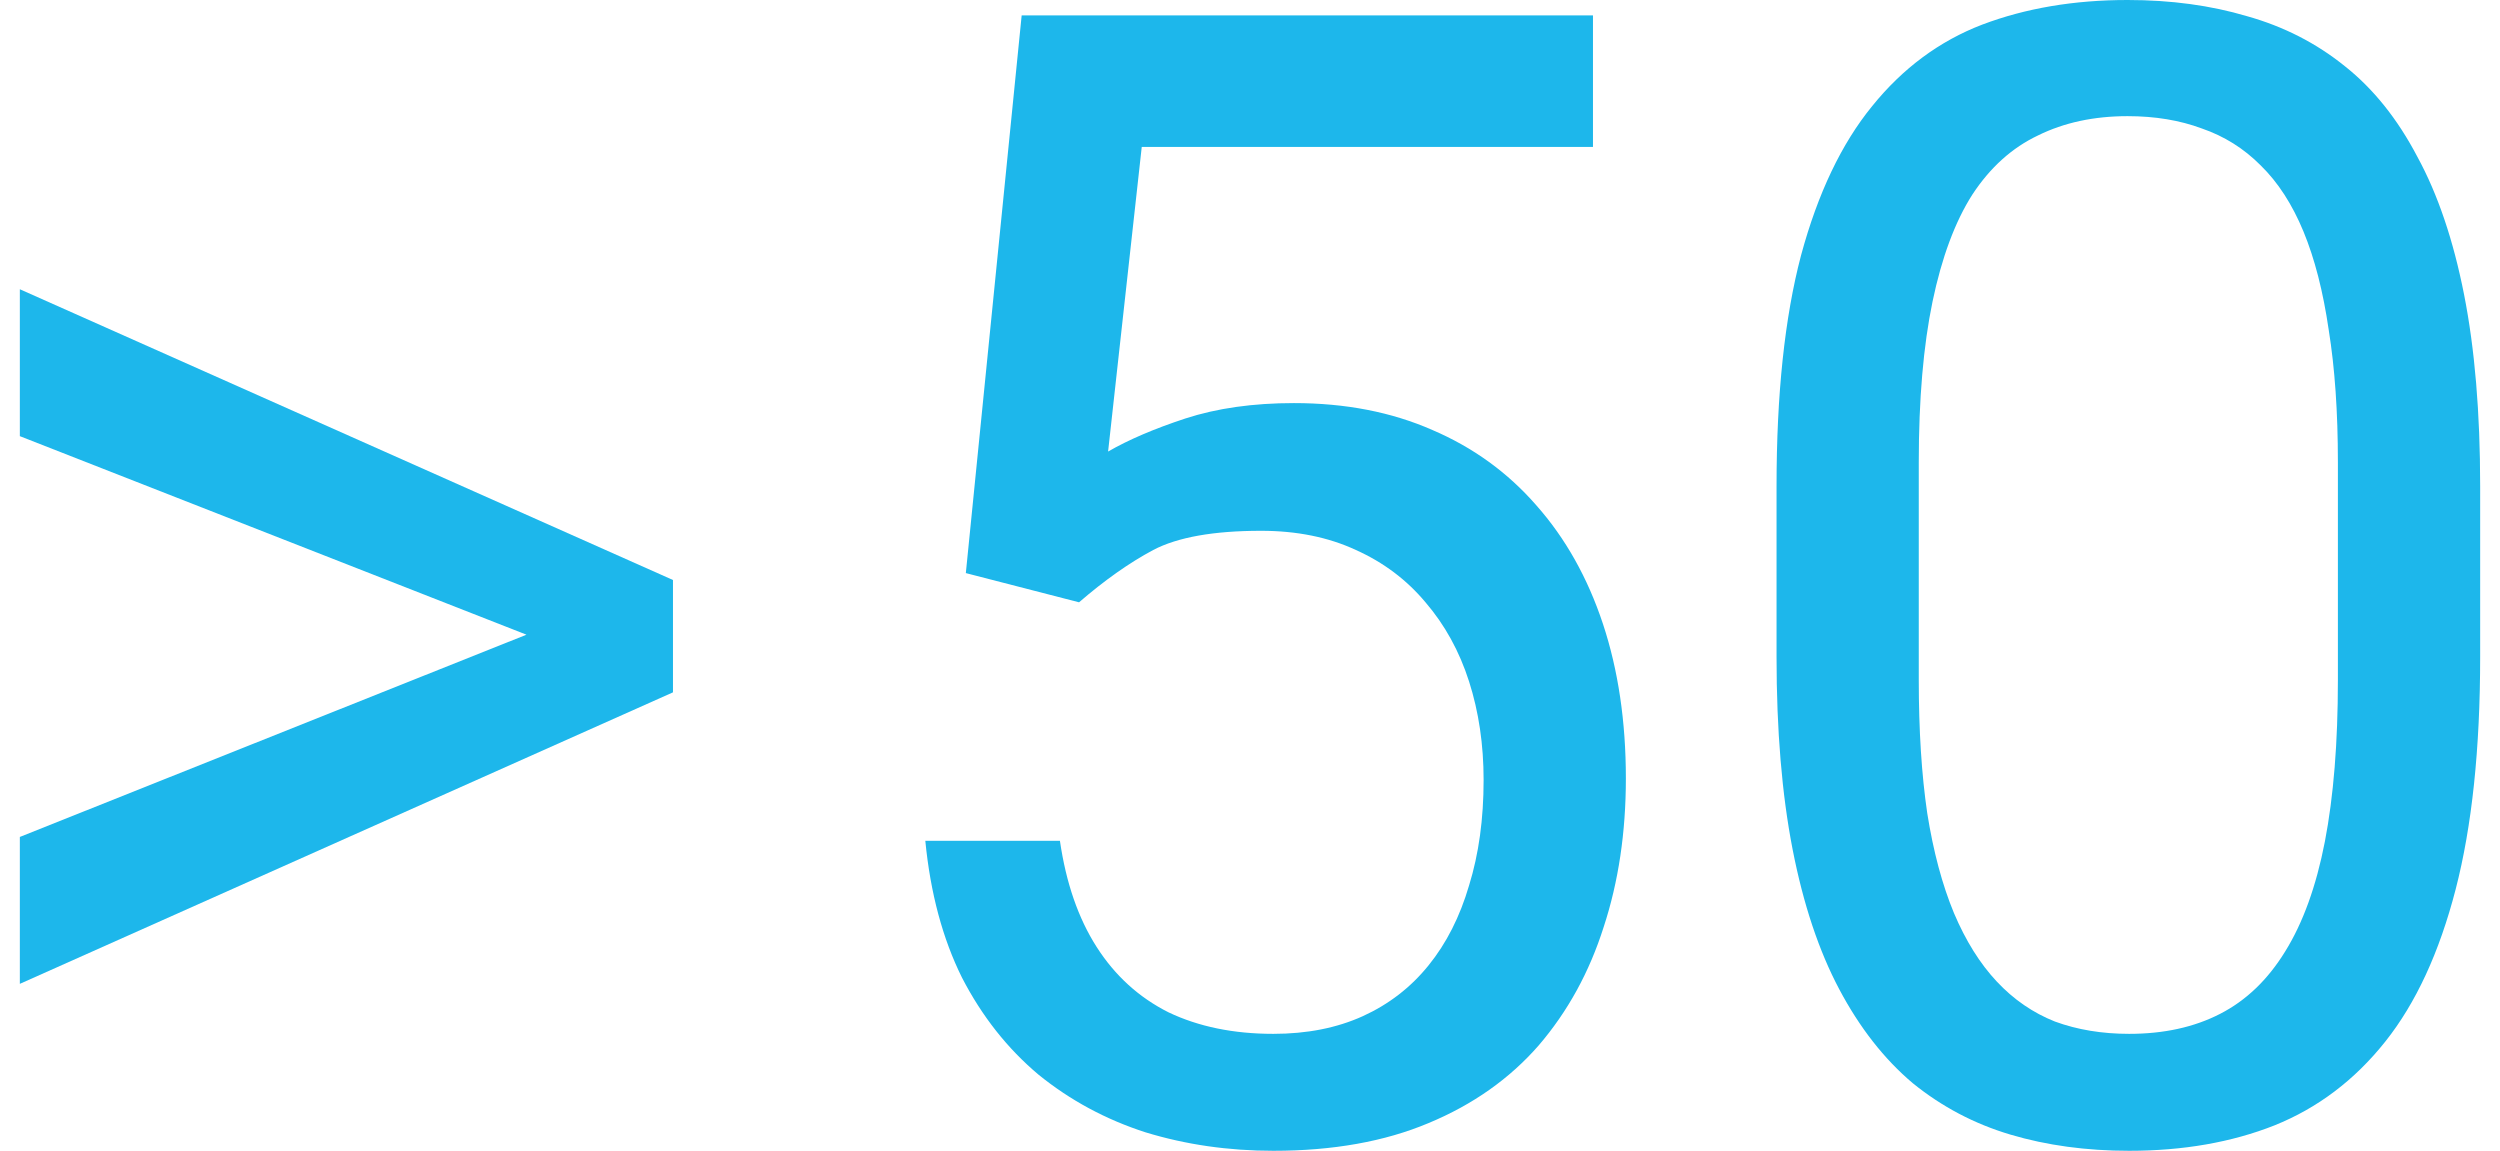
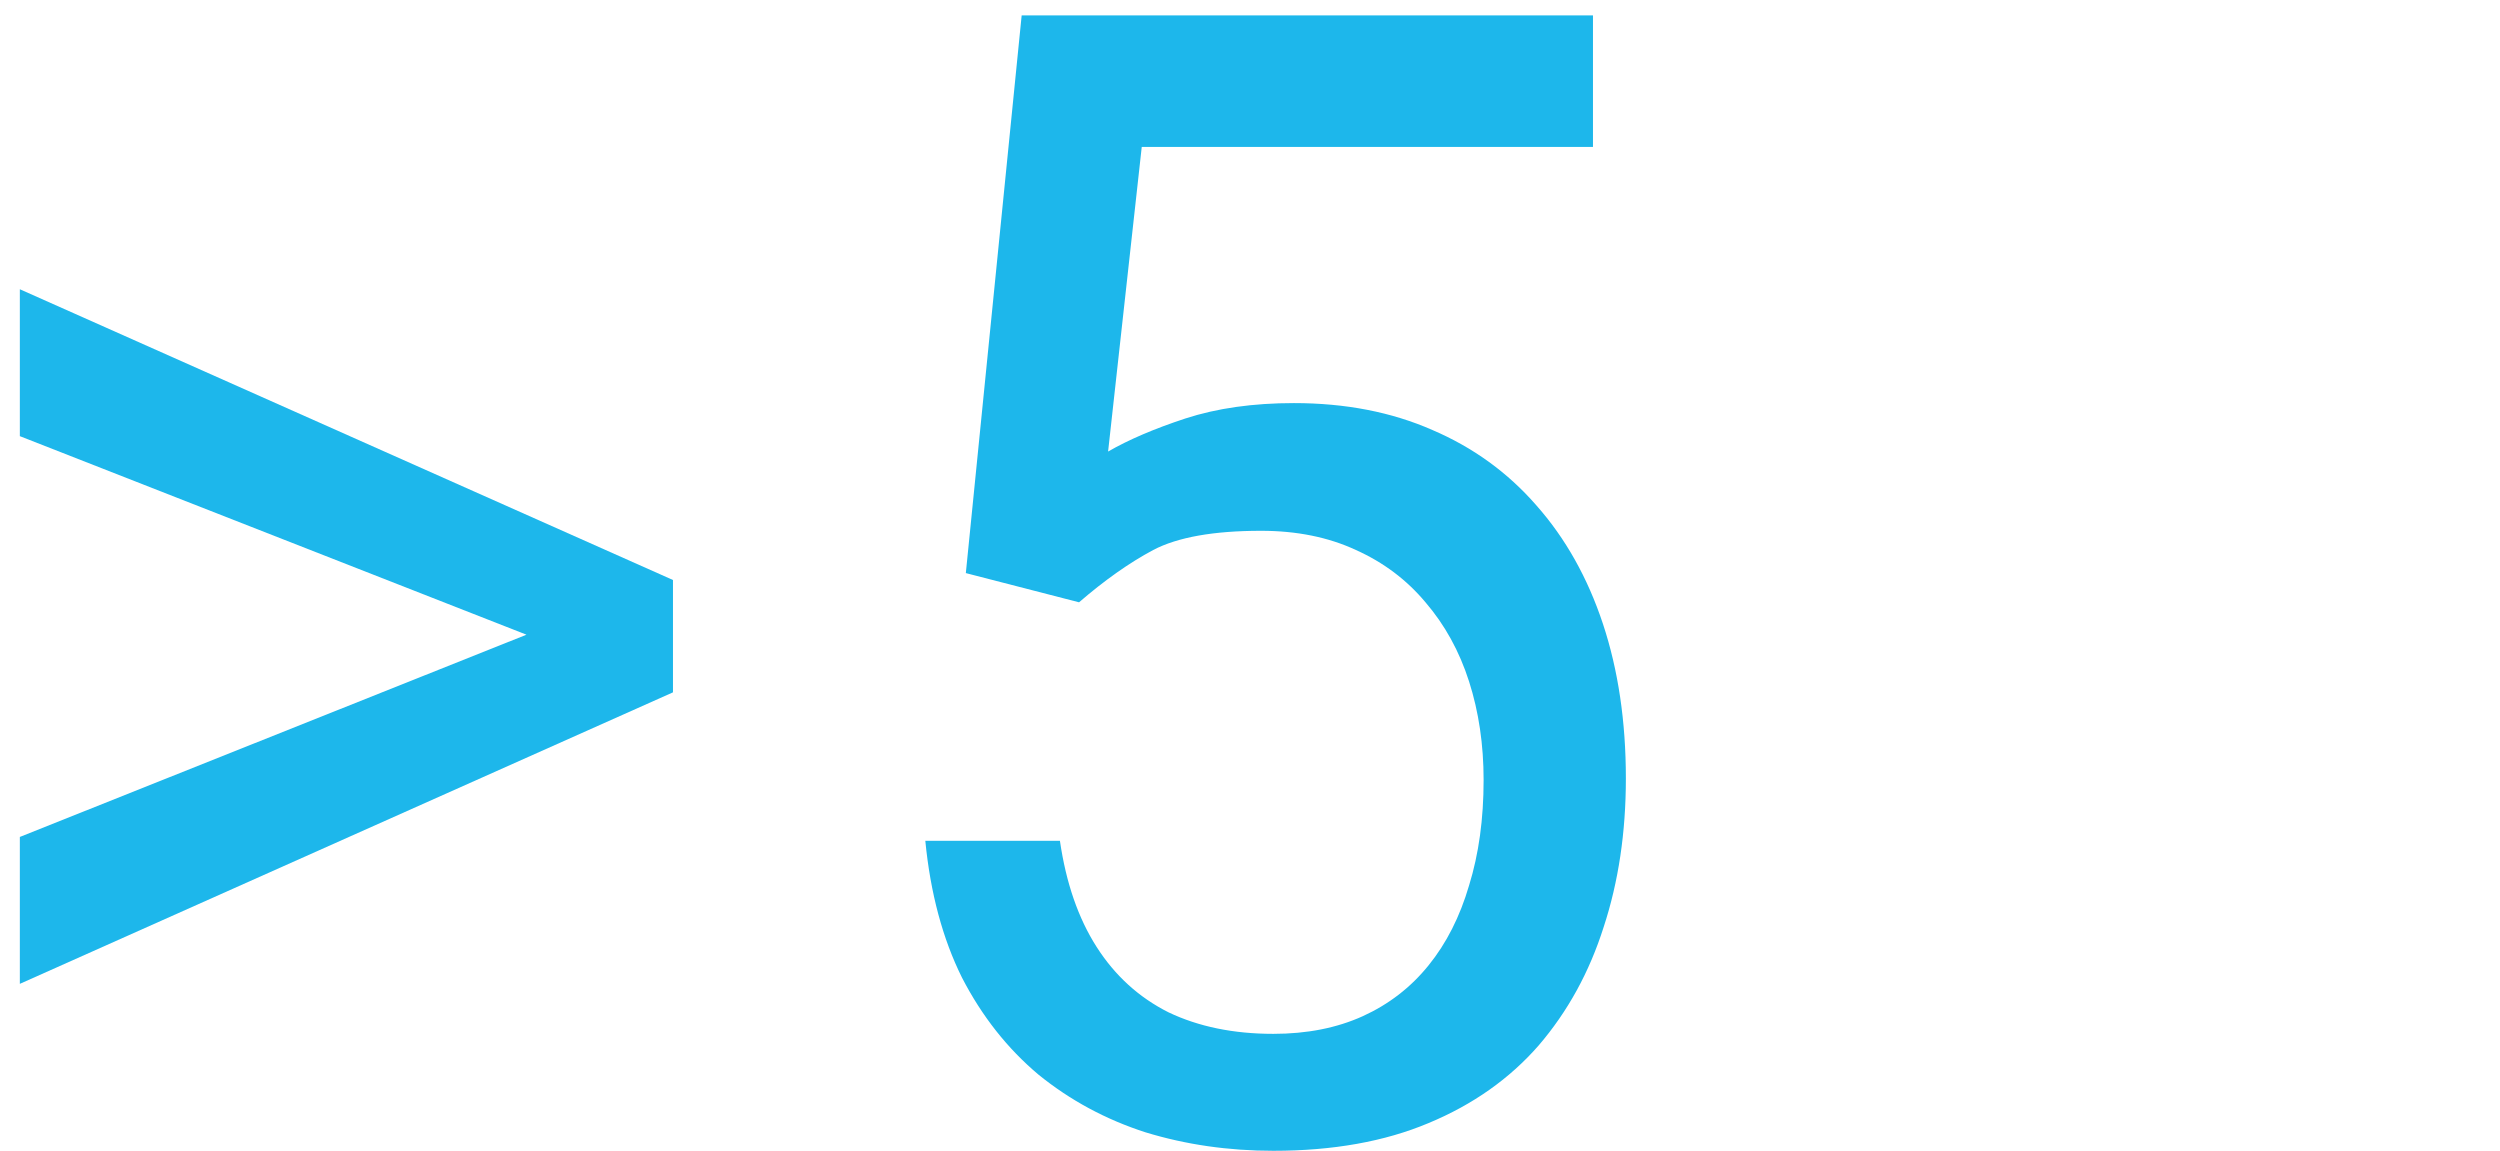
<svg xmlns="http://www.w3.org/2000/svg" width="63" height="29" viewBox="0 0 63 29" fill="none">
  <path d="M14.203 16.361L0.5 10.991V7.289L16.959 14.616V16.884L14.203 16.361ZM0.5 21.091L14.242 15.605L16.959 15.198V17.447L0.5 24.793V21.091Z" fill="#1DB7EB" />
  <path d="M27.192 15.178L24.339 14.442L25.746 0.388H40.143V3.703H28.772L27.924 11.379C28.438 11.082 29.087 10.804 29.871 10.546C30.667 10.287 31.579 10.158 32.607 10.158C33.905 10.158 35.068 10.384 36.096 10.836C37.124 11.276 37.997 11.909 38.717 12.736C39.449 13.563 40.008 14.558 40.394 15.721C40.779 16.884 40.972 18.183 40.972 19.618C40.972 20.975 40.786 22.222 40.413 23.359C40.053 24.496 39.507 25.491 38.775 26.344C38.042 27.184 37.117 27.837 35.999 28.302C34.894 28.767 33.59 29 32.087 29C30.956 29 29.883 28.845 28.868 28.535C27.866 28.212 26.967 27.727 26.17 27.081C25.386 26.422 24.744 25.608 24.243 24.638C23.755 23.656 23.446 22.506 23.318 21.188H26.71C26.864 22.247 27.172 23.139 27.635 23.863C28.098 24.587 28.701 25.136 29.447 25.511C30.205 25.872 31.085 26.053 32.087 26.053C32.935 26.053 33.687 25.905 34.342 25.608C34.997 25.31 35.55 24.884 35.999 24.328C36.449 23.773 36.79 23.101 37.021 22.312C37.265 21.524 37.387 20.639 37.387 19.656C37.387 18.765 37.265 17.938 37.021 17.175C36.777 16.413 36.411 15.747 35.922 15.178C35.447 14.61 34.862 14.171 34.169 13.86C33.475 13.537 32.678 13.376 31.779 13.376C30.584 13.376 29.678 13.537 29.061 13.86C28.457 14.183 27.834 14.623 27.192 15.178Z" fill="#1DB7EB" />
-   <path d="M62.5 12.251V16.555C62.5 18.868 62.294 20.82 61.883 22.409C61.472 23.999 60.881 25.278 60.11 26.247C59.339 27.217 58.408 27.921 57.316 28.36C56.236 28.787 55.016 29 53.654 29C52.574 29 51.579 28.864 50.666 28.593C49.754 28.322 48.932 27.889 48.199 27.294C47.48 26.687 46.863 25.898 46.349 24.929C45.835 23.96 45.443 22.784 45.173 21.401C44.904 20.018 44.769 18.403 44.769 16.555V12.251C44.769 9.938 44.974 8 45.386 6.436C45.809 4.872 46.407 3.619 47.178 2.675C47.949 1.719 48.874 1.034 49.953 0.62C51.045 0.207 52.266 0 53.615 0C54.707 0 55.709 0.136 56.622 0.407C57.547 0.666 58.369 1.086 59.089 1.667C59.808 2.236 60.419 2.998 60.92 3.955C61.434 4.898 61.825 6.055 62.095 7.424C62.365 8.794 62.5 10.403 62.5 12.251ZM58.915 17.136V11.65C58.915 10.384 58.838 9.273 58.684 8.316C58.543 7.347 58.331 6.52 58.048 5.835C57.765 5.15 57.406 4.594 56.969 4.168C56.545 3.741 56.05 3.431 55.485 3.237C54.932 3.031 54.309 2.927 53.615 2.927C52.767 2.927 52.015 3.089 51.36 3.412C50.705 3.722 50.152 4.219 49.703 4.904C49.266 5.589 48.932 6.488 48.7 7.599C48.469 8.71 48.353 10.061 48.353 11.65V17.136C48.353 18.403 48.424 19.521 48.566 20.49C48.72 21.459 48.945 22.299 49.24 23.01C49.536 23.708 49.895 24.283 50.319 24.735C50.743 25.188 51.232 25.524 51.784 25.743C52.349 25.95 52.973 26.053 53.654 26.053C54.527 26.053 55.292 25.886 55.947 25.549C56.602 25.213 57.148 24.69 57.585 23.979C58.035 23.256 58.369 22.332 58.587 21.207C58.806 20.07 58.915 18.713 58.915 17.136Z" fill="#1DB7EB" />
</svg>